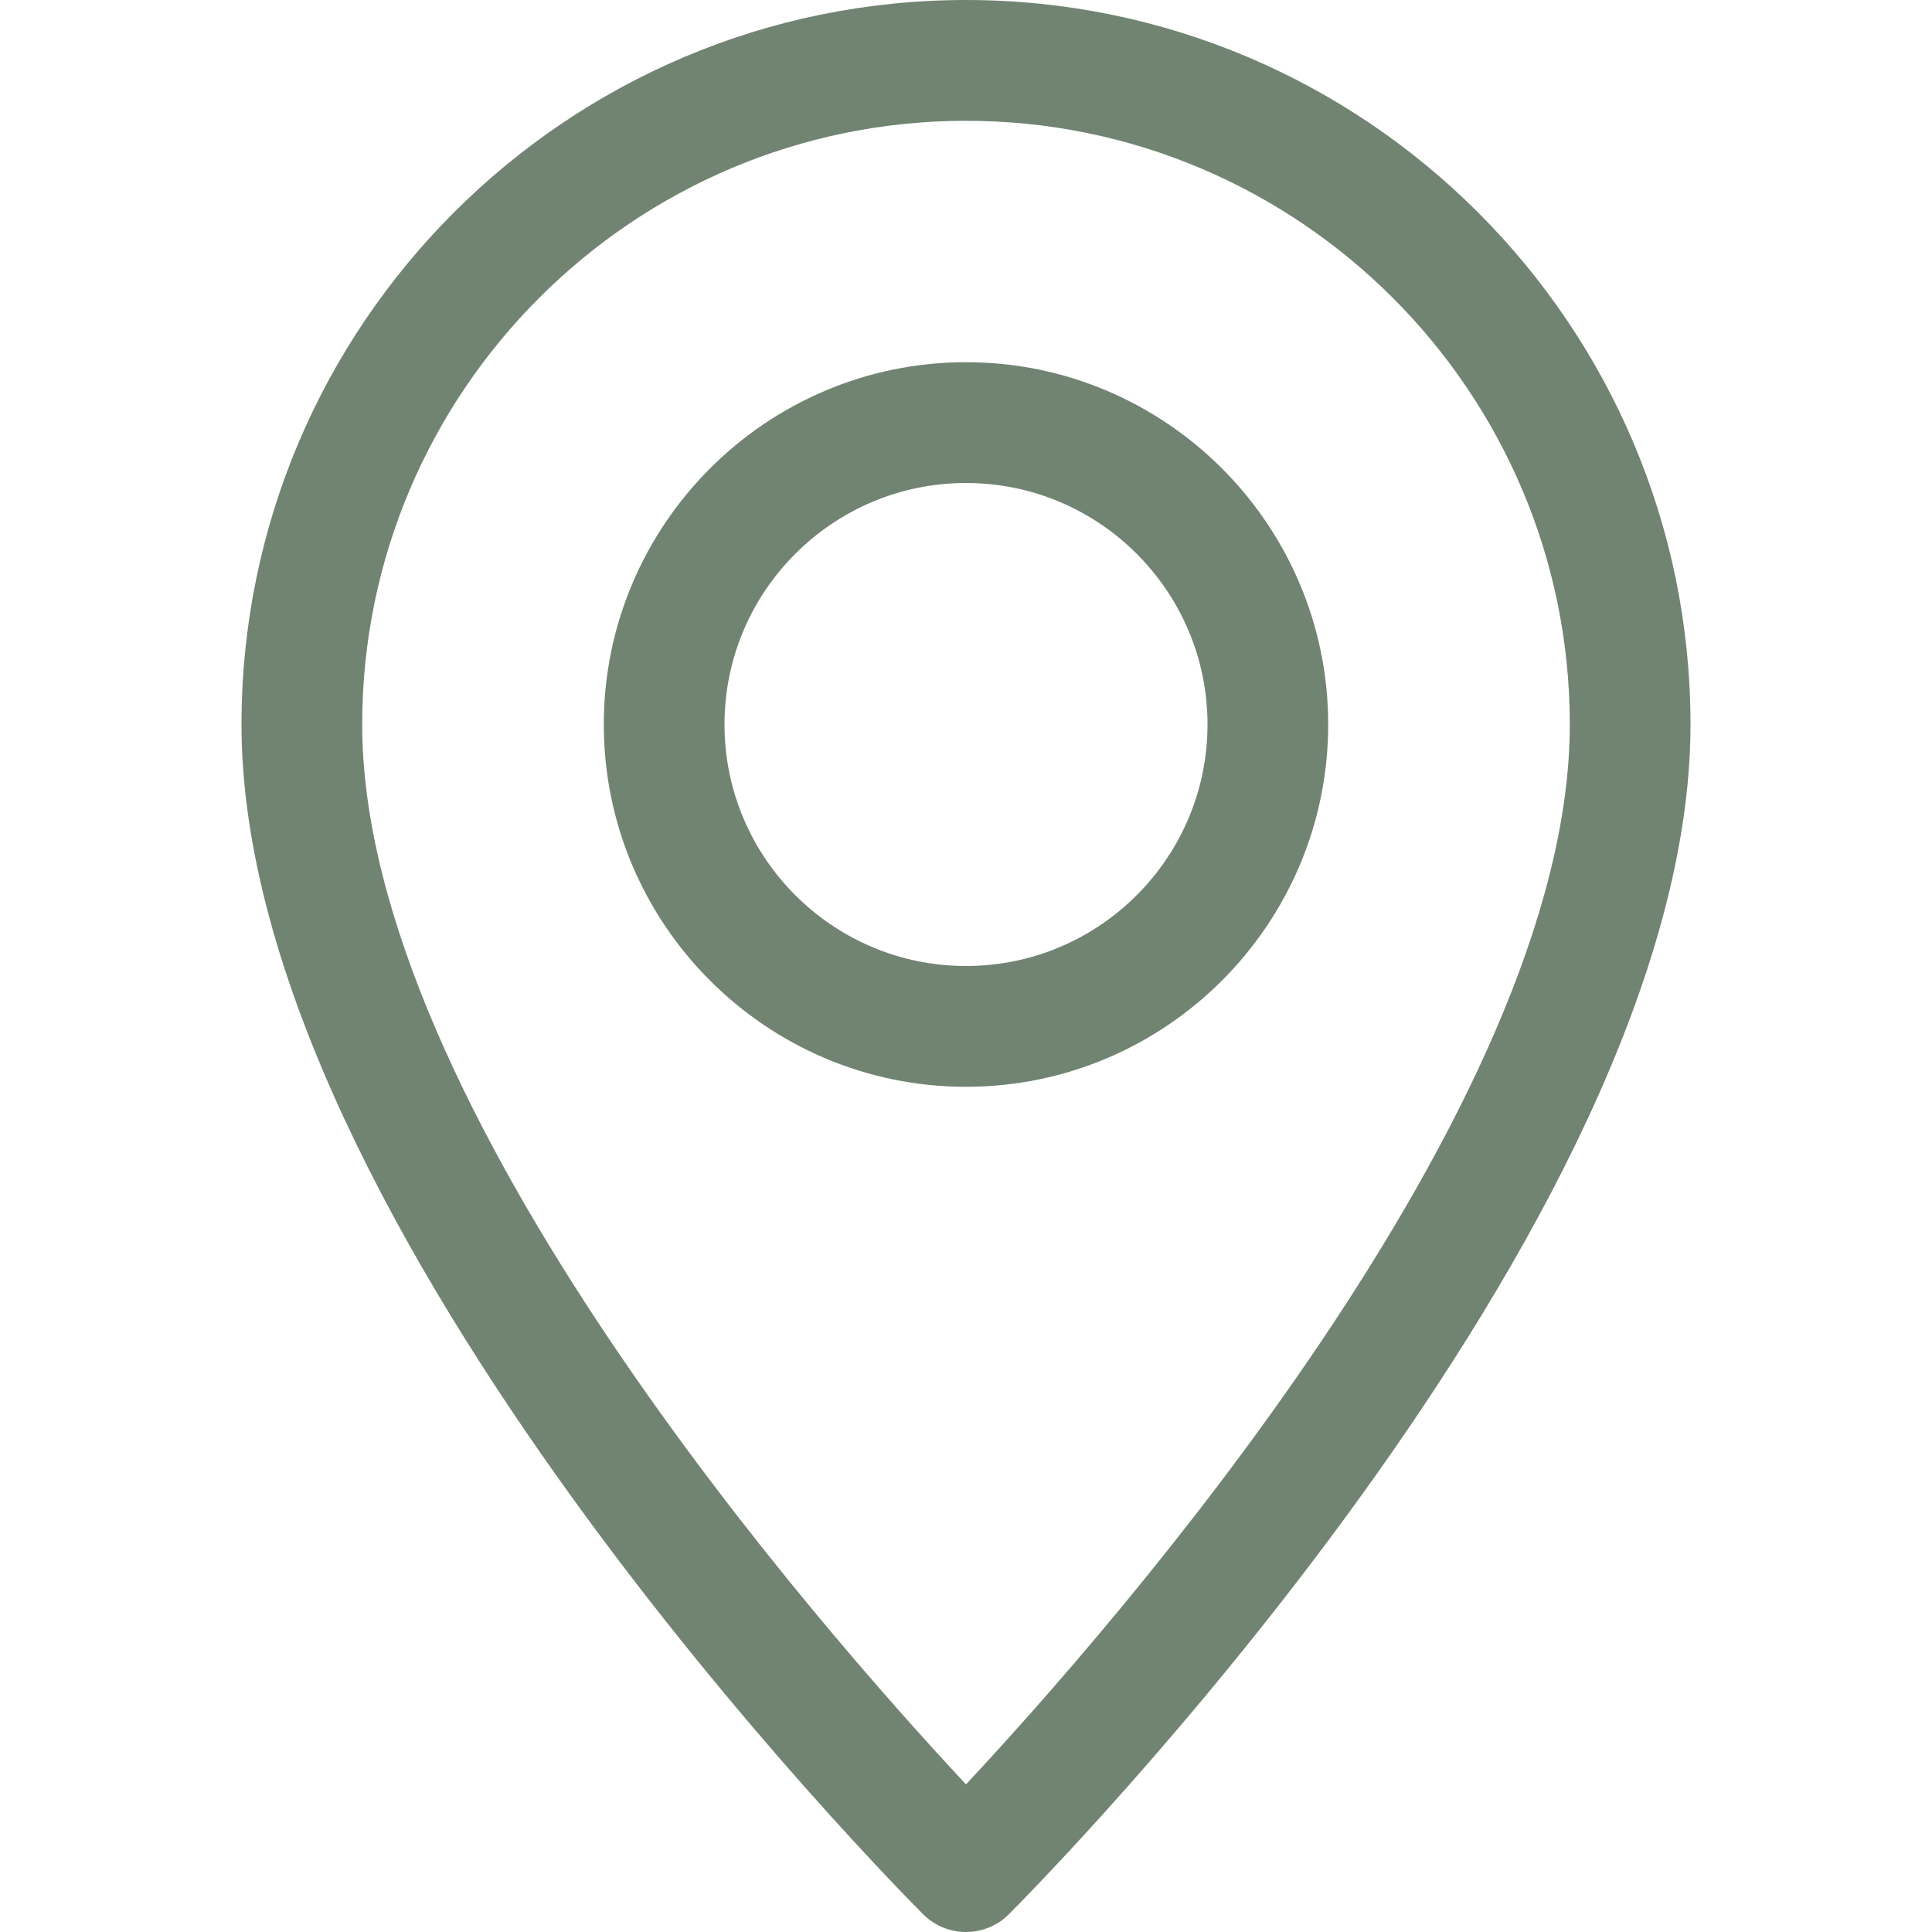
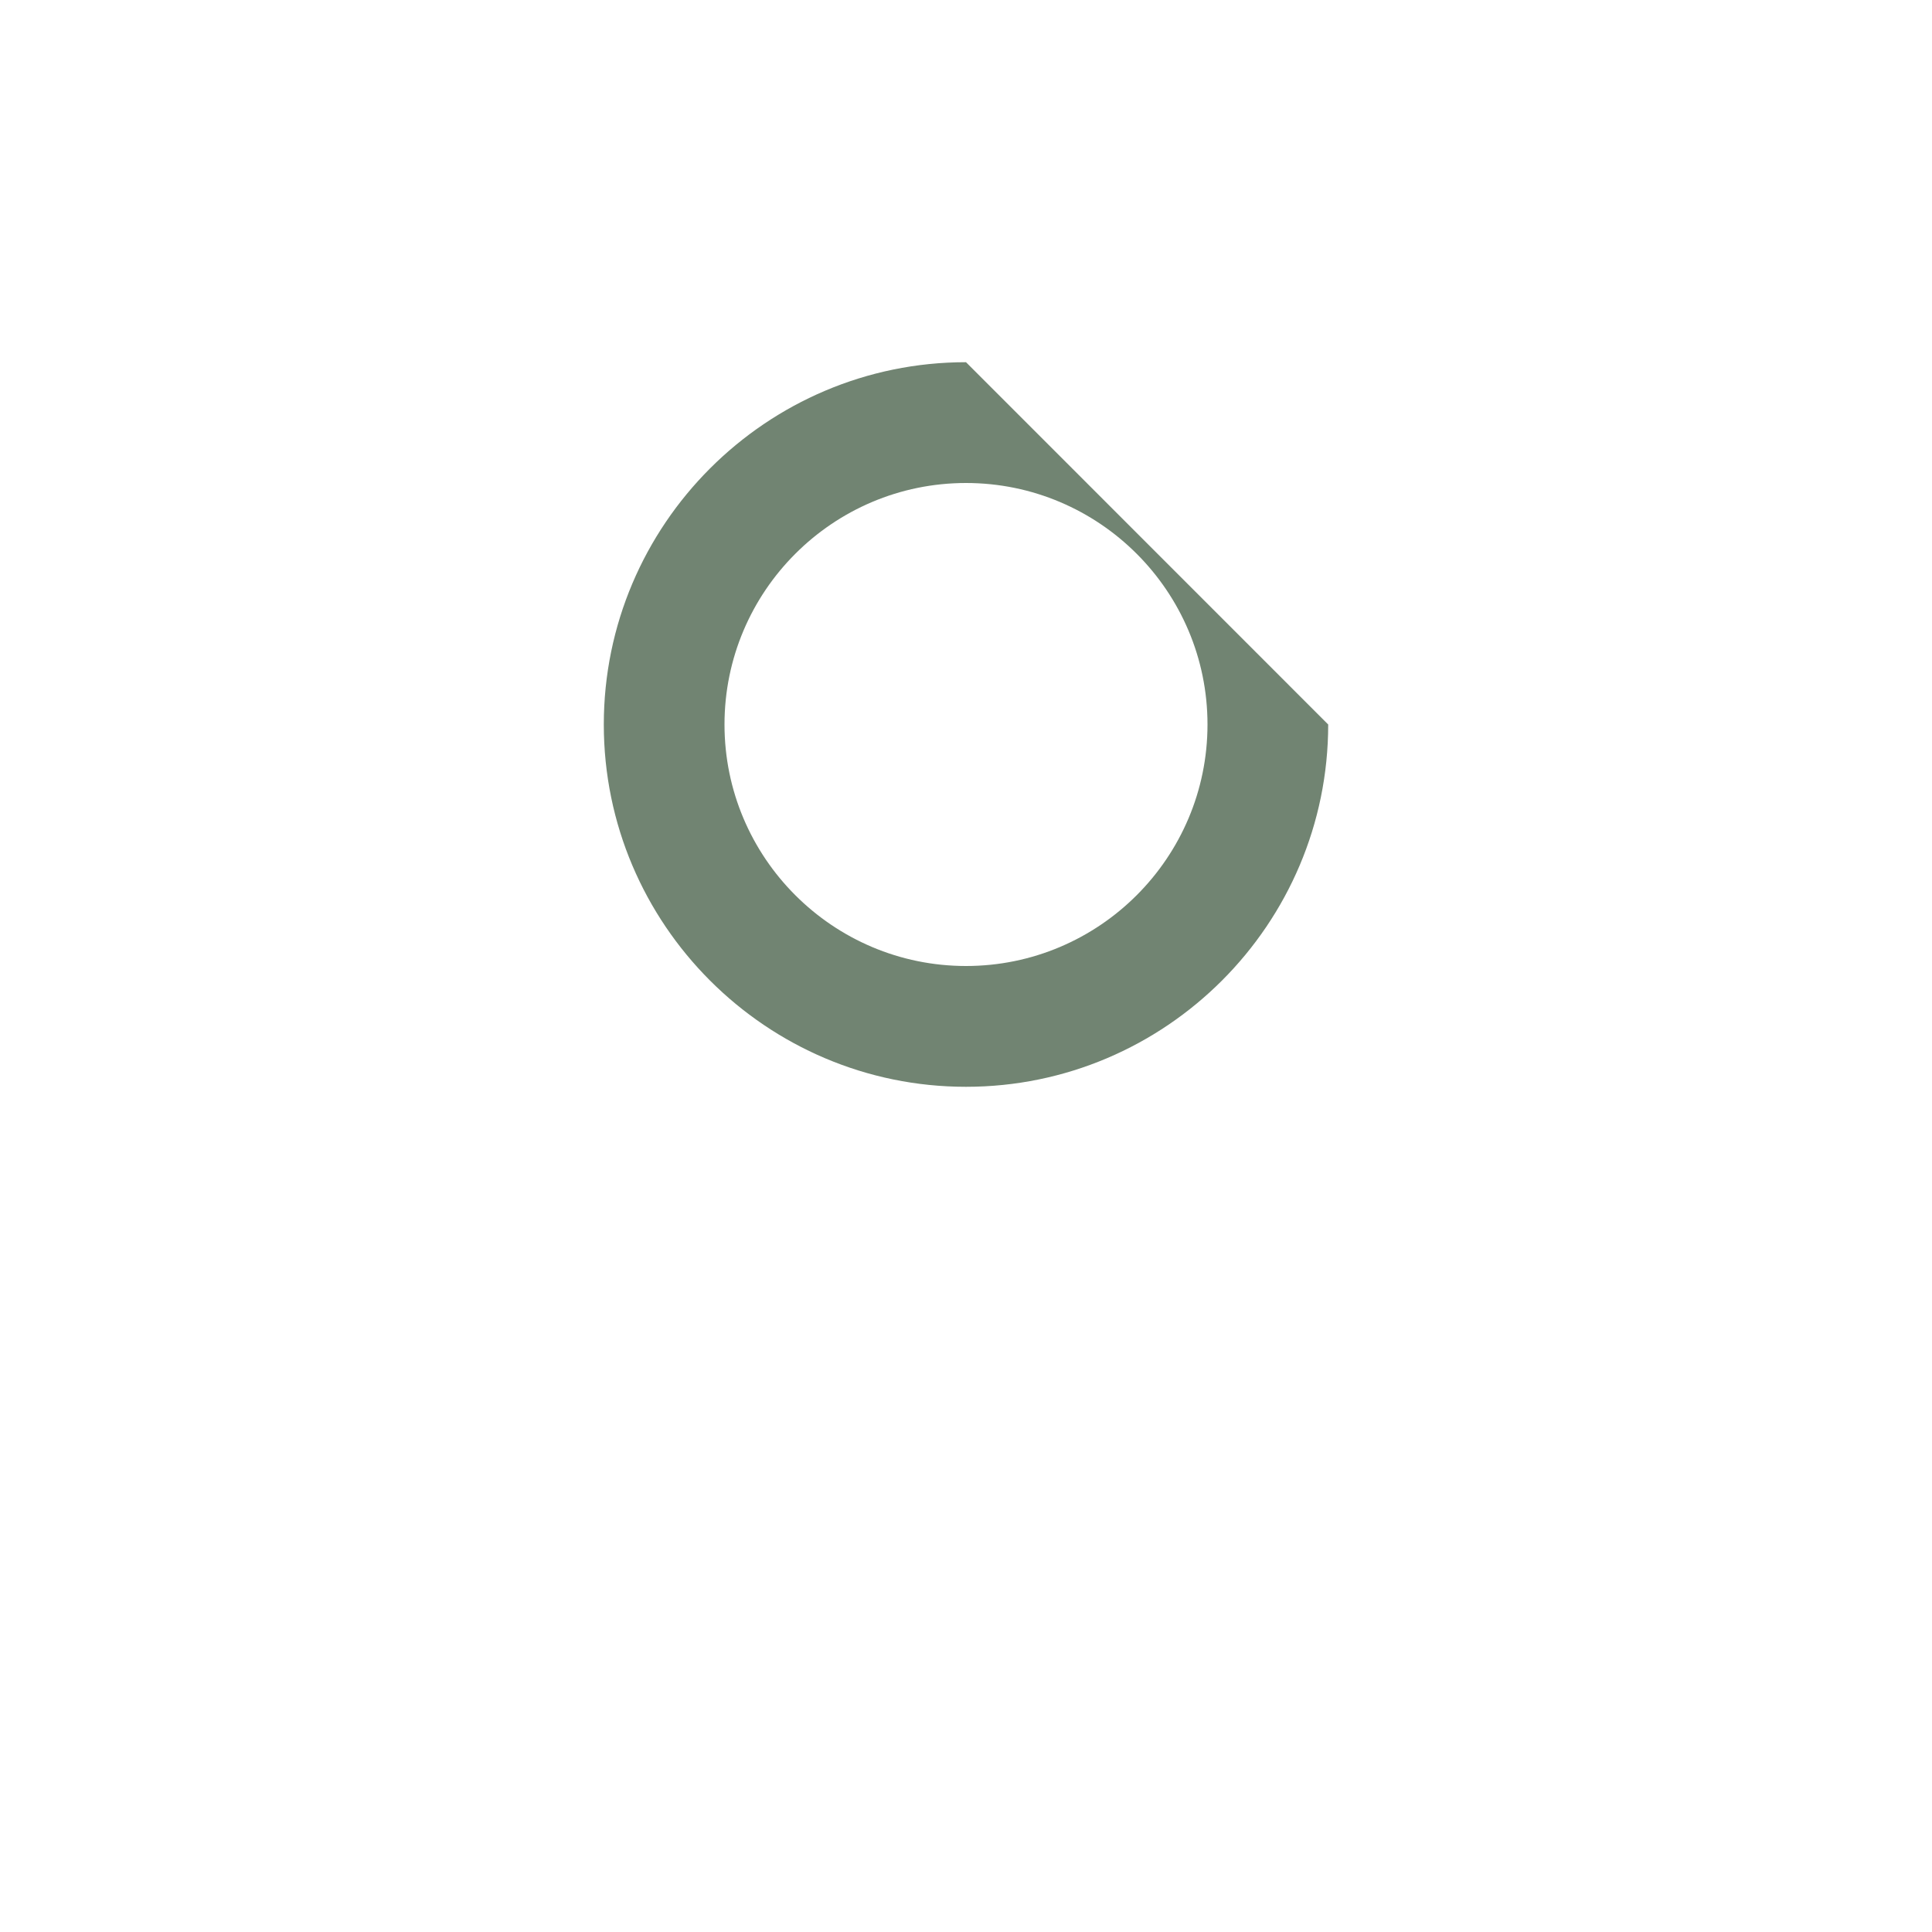
<svg xmlns="http://www.w3.org/2000/svg" width="19" height="19" viewBox="0 0 19 19" fill="none">
-   <path d="M9.5 0C5.571 0 2.375 3.196 2.375 7.125C2.375 12.064 8.806 18.552 9.08 18.827C9.196 18.942 9.348 19 9.5 19C9.652 19 9.804 18.942 9.92 18.827C10.194 18.552 16.625 12.064 16.625 7.125C16.625 3.196 13.429 0 9.5 0ZM9.5 17.548C8.082 16.03 3.562 10.898 3.562 7.125C3.562 3.851 6.226 1.188 9.5 1.188C12.774 1.188 15.438 3.851 15.438 7.125C15.438 10.894 10.918 16.03 9.5 17.548Z" fill="#718472" />
-   <path d="M9.5 3.562C7.536 3.562 5.938 5.161 5.938 7.125C5.938 9.089 7.536 10.688 9.5 10.688C11.464 10.688 13.062 9.089 13.062 7.125C13.062 5.161 11.464 3.562 9.5 3.562ZM9.5 9.5C8.19 9.5 7.125 8.435 7.125 7.125C7.125 5.815 8.19 4.75 9.5 4.75C10.81 4.75 11.875 5.815 11.875 7.125C11.875 8.435 10.81 9.5 9.5 9.5Z" fill="#718472" />
+   <path d="M9.5 3.562C7.536 3.562 5.938 5.161 5.938 7.125C5.938 9.089 7.536 10.688 9.5 10.688C11.464 10.688 13.062 9.089 13.062 7.125ZM9.5 9.5C8.19 9.5 7.125 8.435 7.125 7.125C7.125 5.815 8.19 4.75 9.5 4.75C10.81 4.75 11.875 5.815 11.875 7.125C11.875 8.435 10.81 9.5 9.5 9.5Z" fill="#718472" />
</svg>